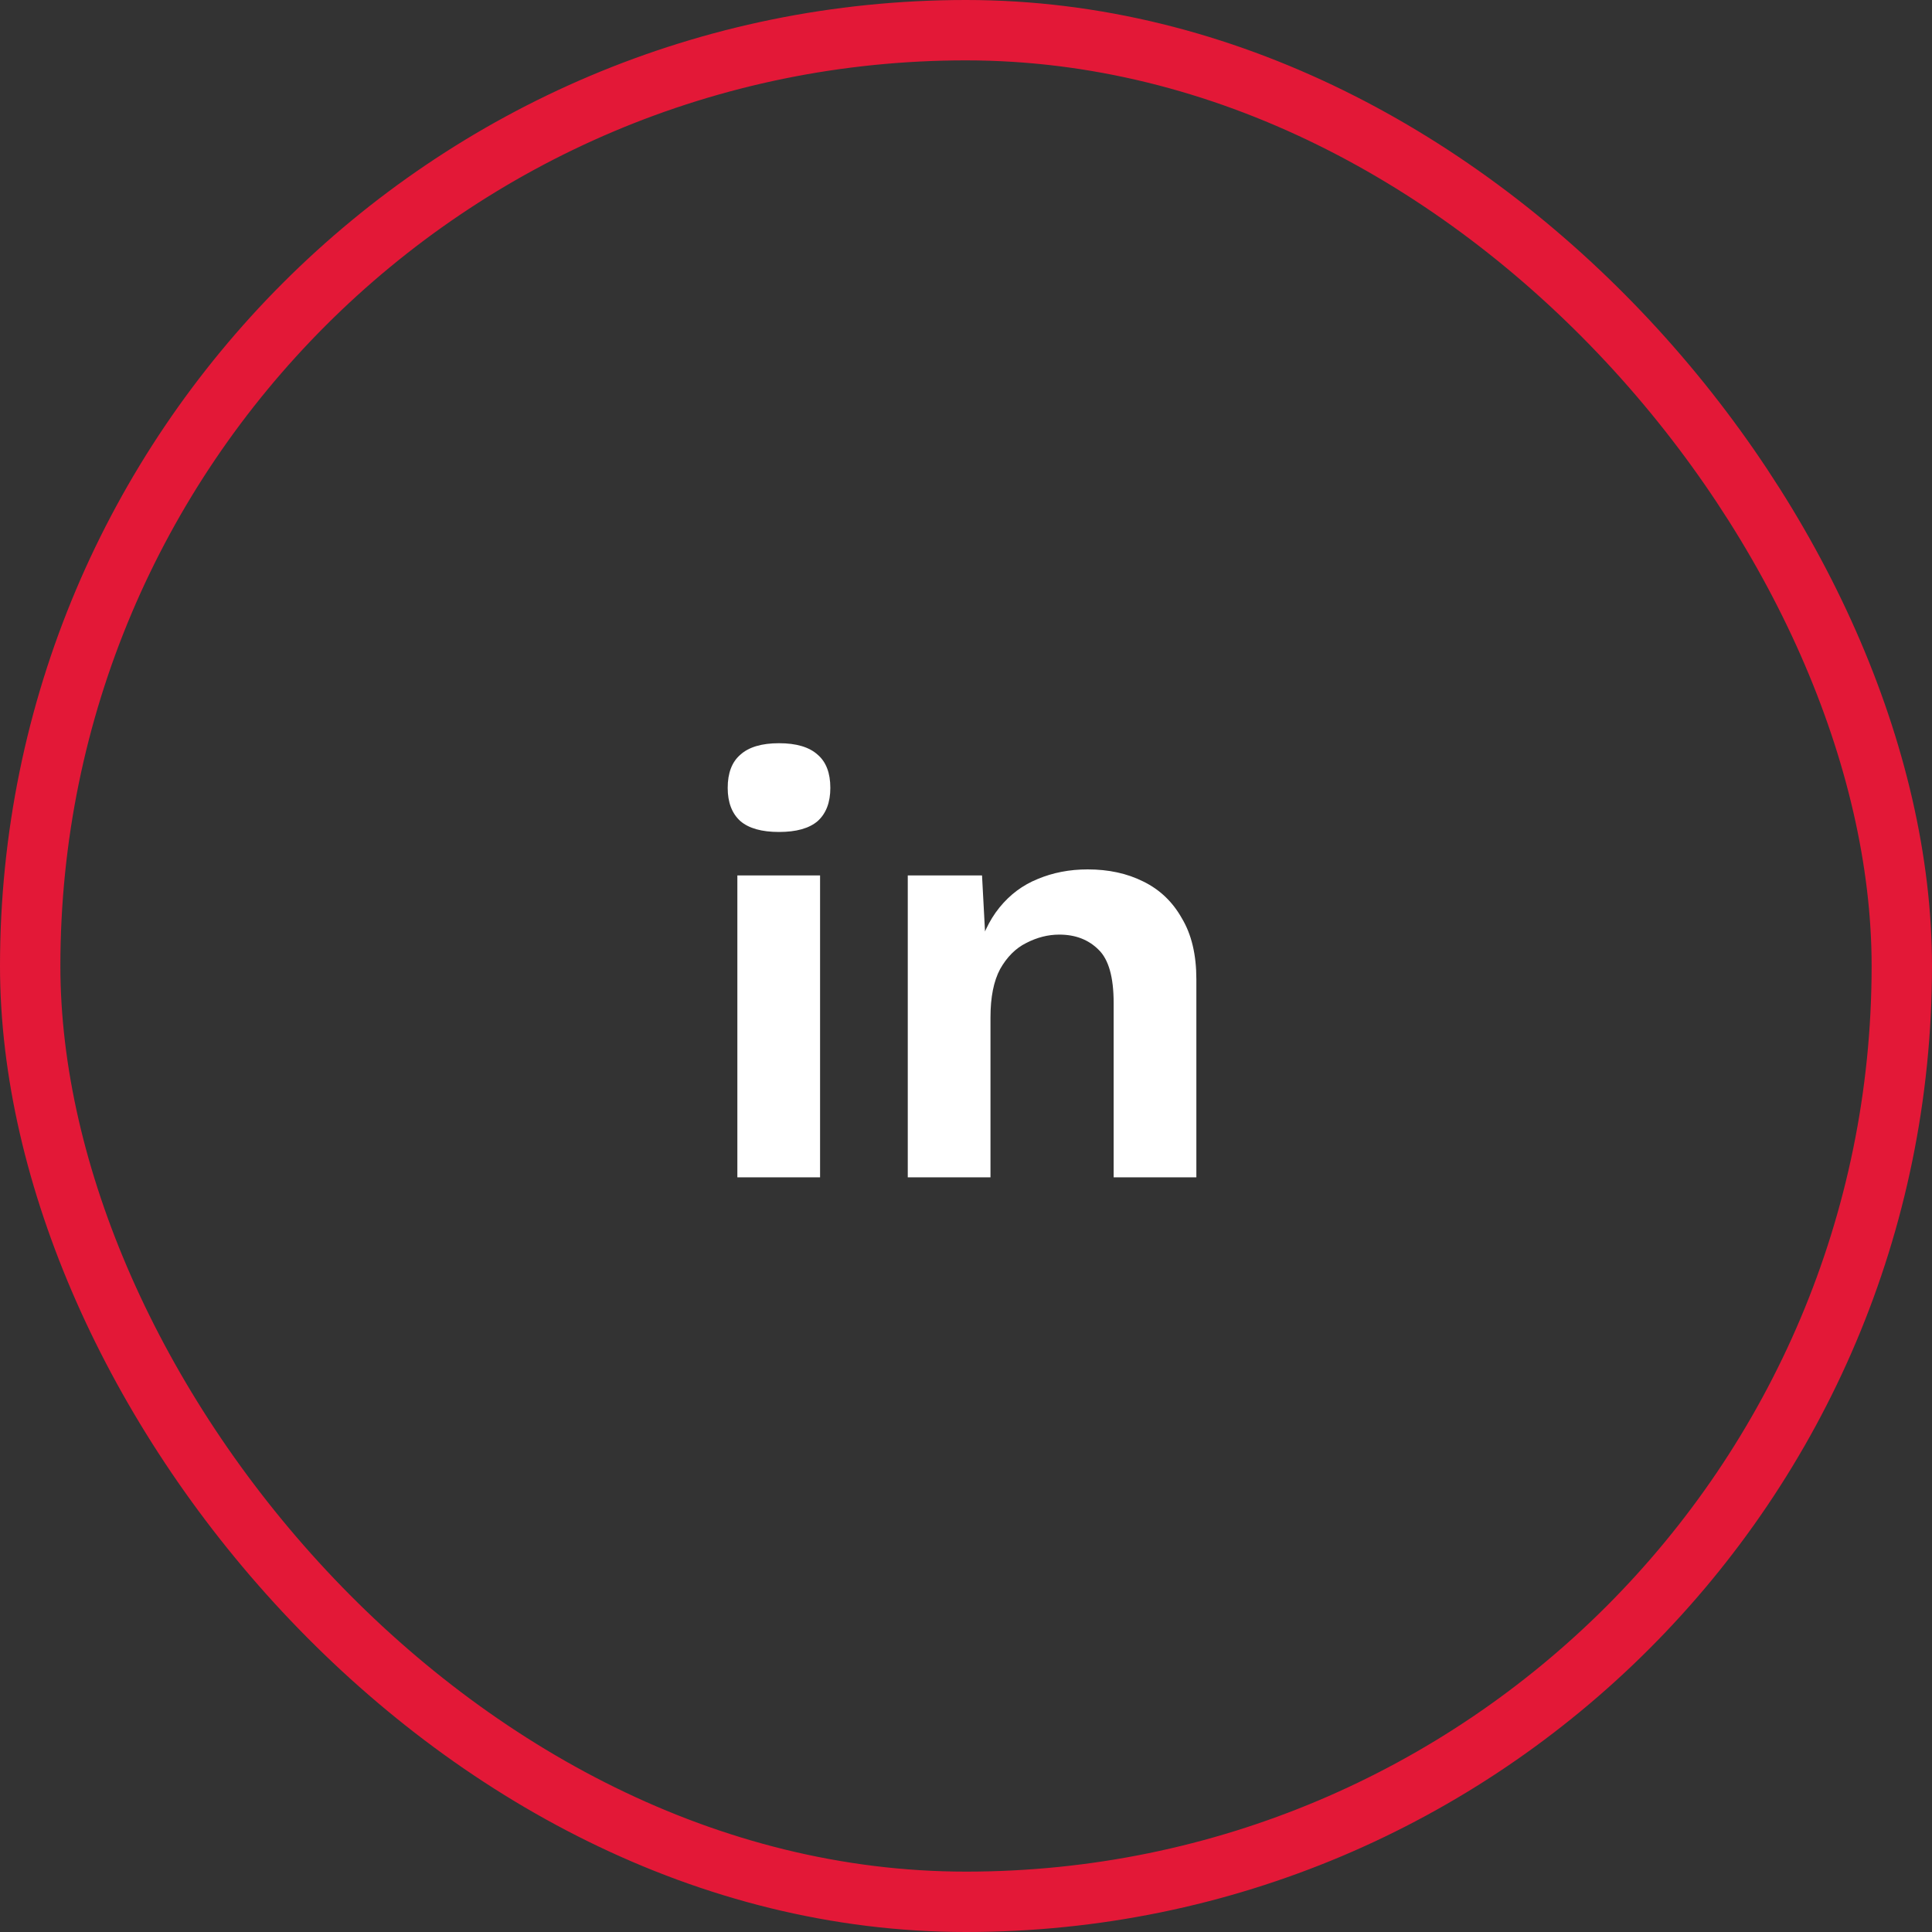
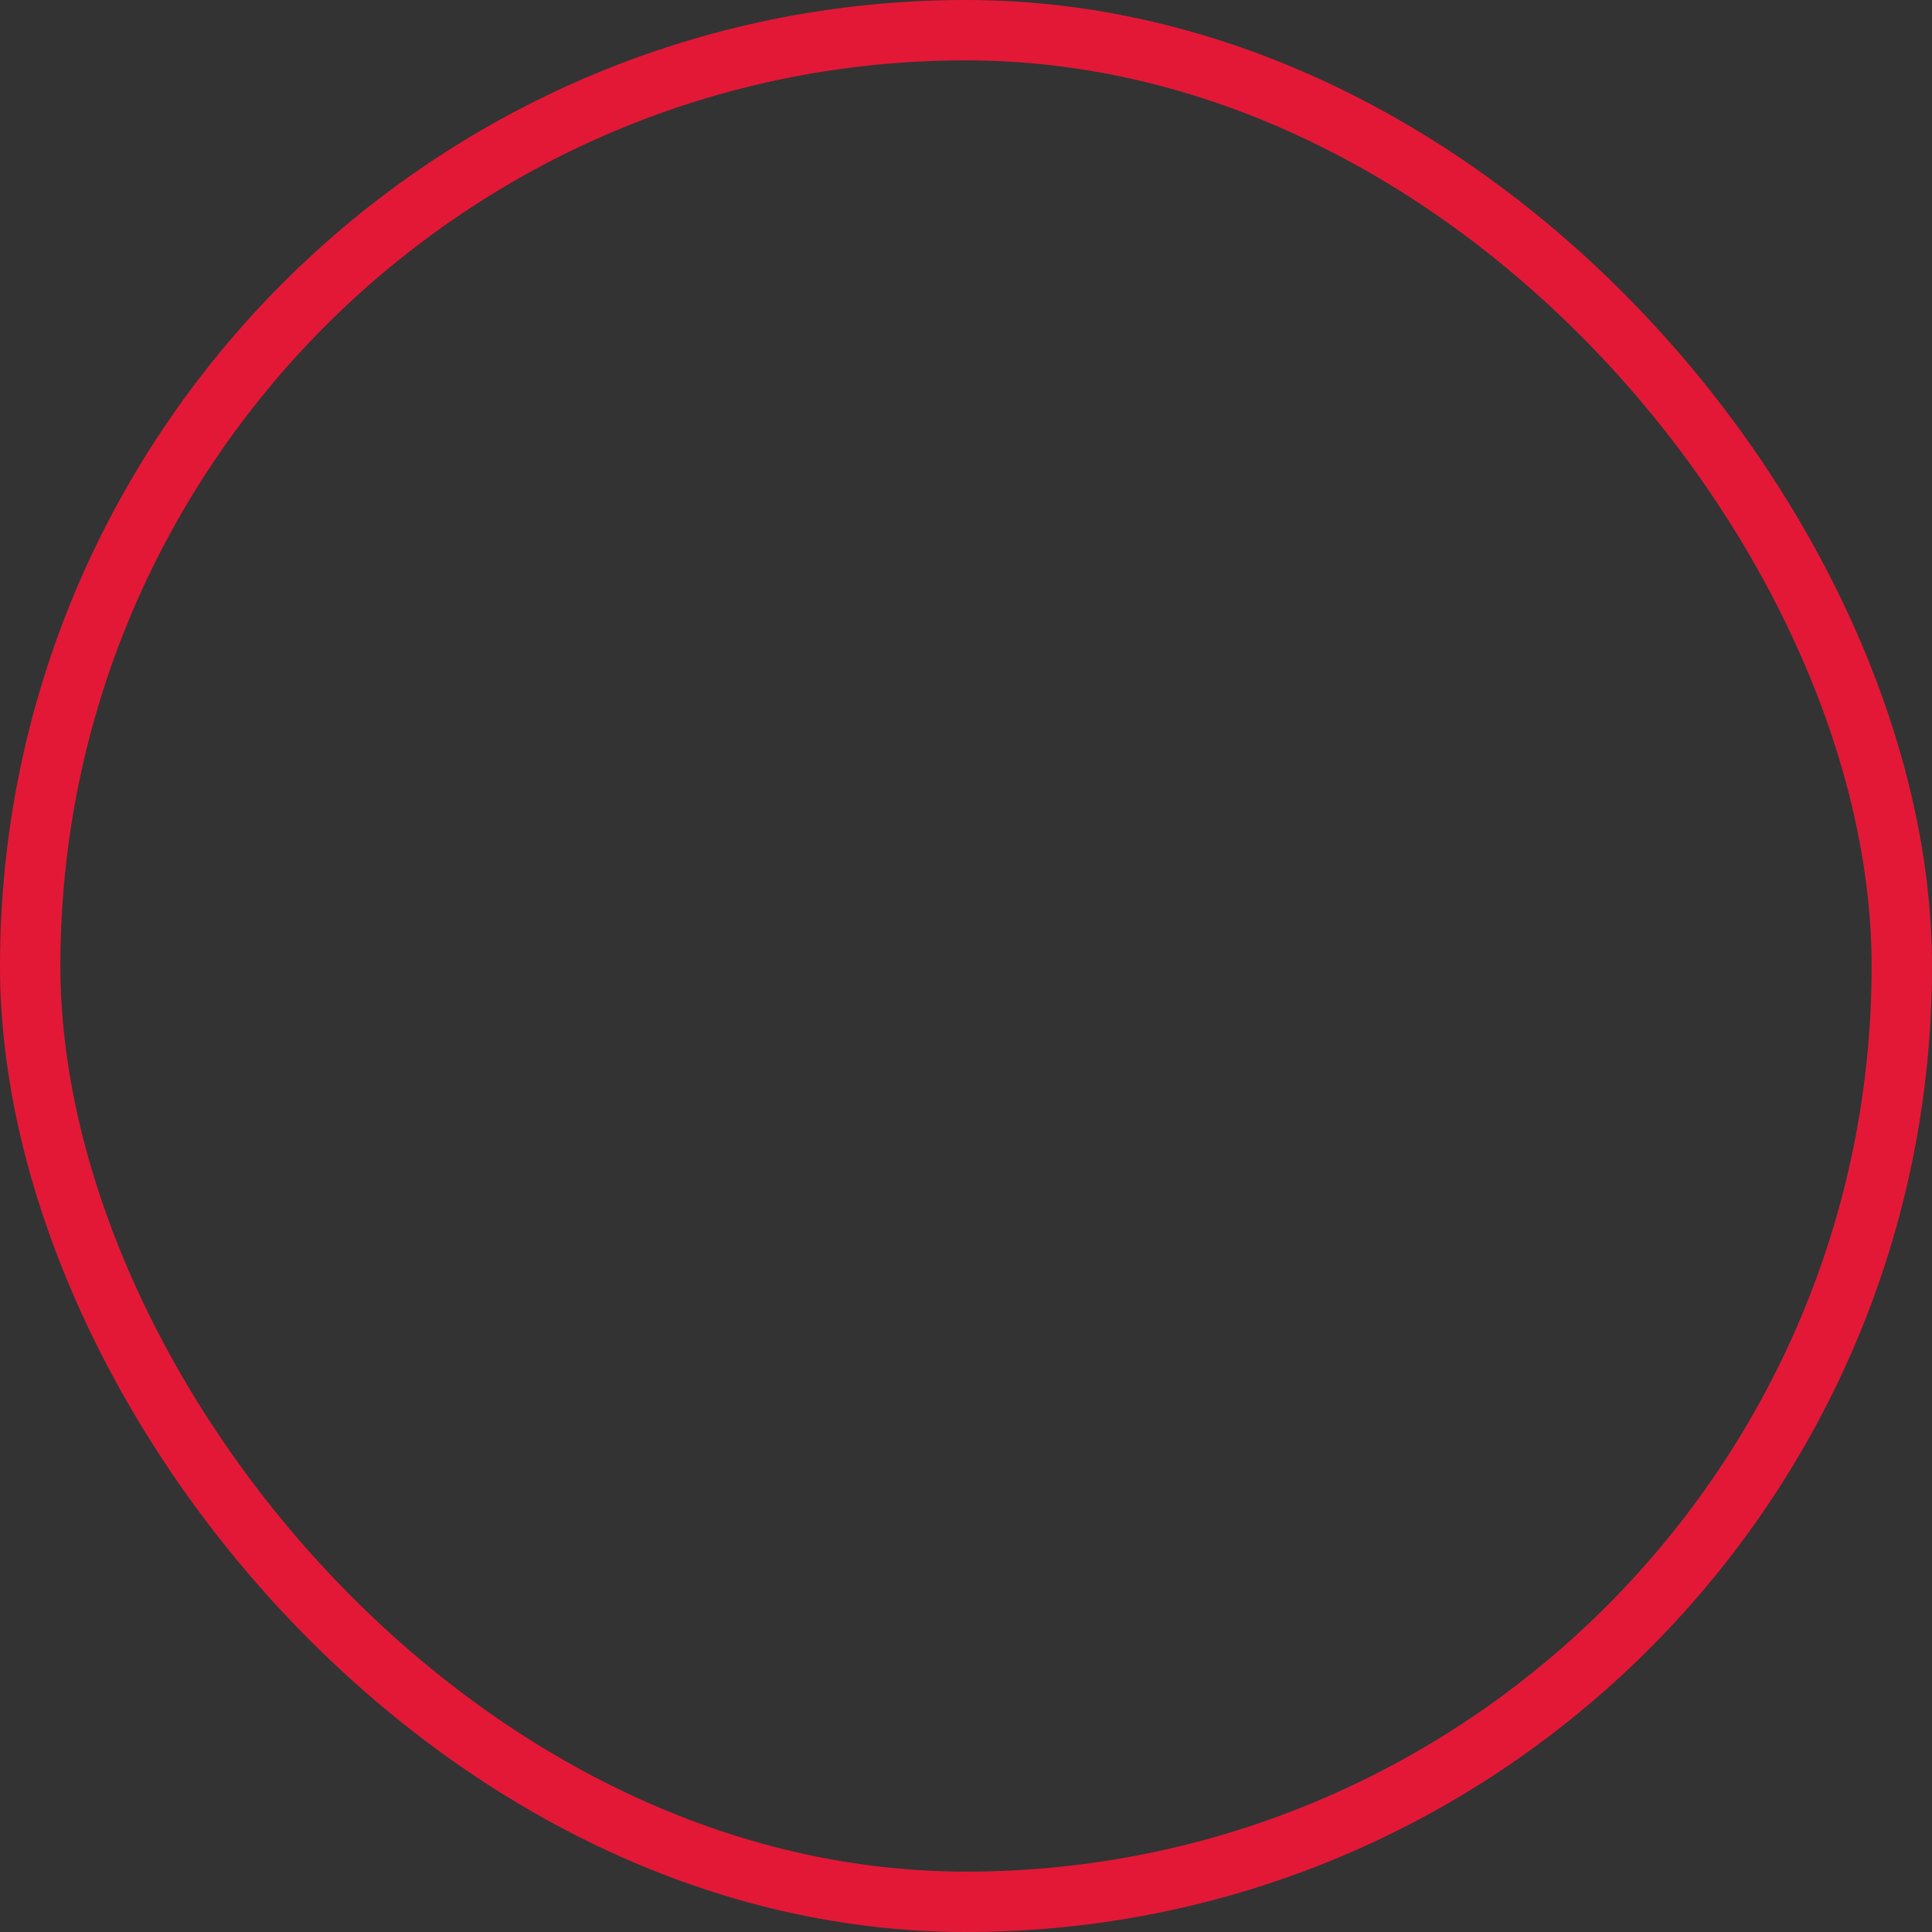
<svg xmlns="http://www.w3.org/2000/svg" width="64" height="64" viewBox="0 0 64 64" fill="none">
  <rect x="0" y="0" width="64" height="64" fill="#333333" stroke="none" />
-   <path d="M25.806 27.56C25.233 27.56 24.806 27.44 24.526 27.2C24.246 26.947 24.106 26.58 24.106 26.1C24.106 25.607 24.246 25.24 24.526 25C24.806 24.747 25.233 24.62 25.806 24.62C26.38 24.62 26.806 24.747 27.086 25C27.366 25.24 27.506 25.607 27.506 26.1C27.506 26.58 27.366 26.947 27.086 27.2C26.806 27.44 26.38 27.56 25.806 27.56ZM27.166 29V39H24.426V29H27.166ZM30.071 39V29H32.531L32.691 32L32.351 31.68C32.511 31.027 32.764 30.487 33.111 30.06C33.458 29.633 33.877 29.32 34.371 29.12C34.877 28.907 35.431 28.8 36.031 28.8C36.724 28.8 37.337 28.933 37.871 29.2C38.417 29.467 38.844 29.873 39.151 30.42C39.471 30.953 39.631 31.627 39.631 32.44V39H36.891V33.22C36.891 32.367 36.724 31.78 36.391 31.46C36.057 31.127 35.624 30.96 35.091 30.96C34.718 30.96 34.351 31.053 33.991 31.24C33.644 31.413 33.358 31.7 33.131 32.1C32.917 32.5 32.811 33.033 32.811 33.7V39H30.071Z" fill="white" />
  <rect x="1" y="1" width="62" height="62" rx="31" stroke="#E31837" stroke-width="2" />
</svg>